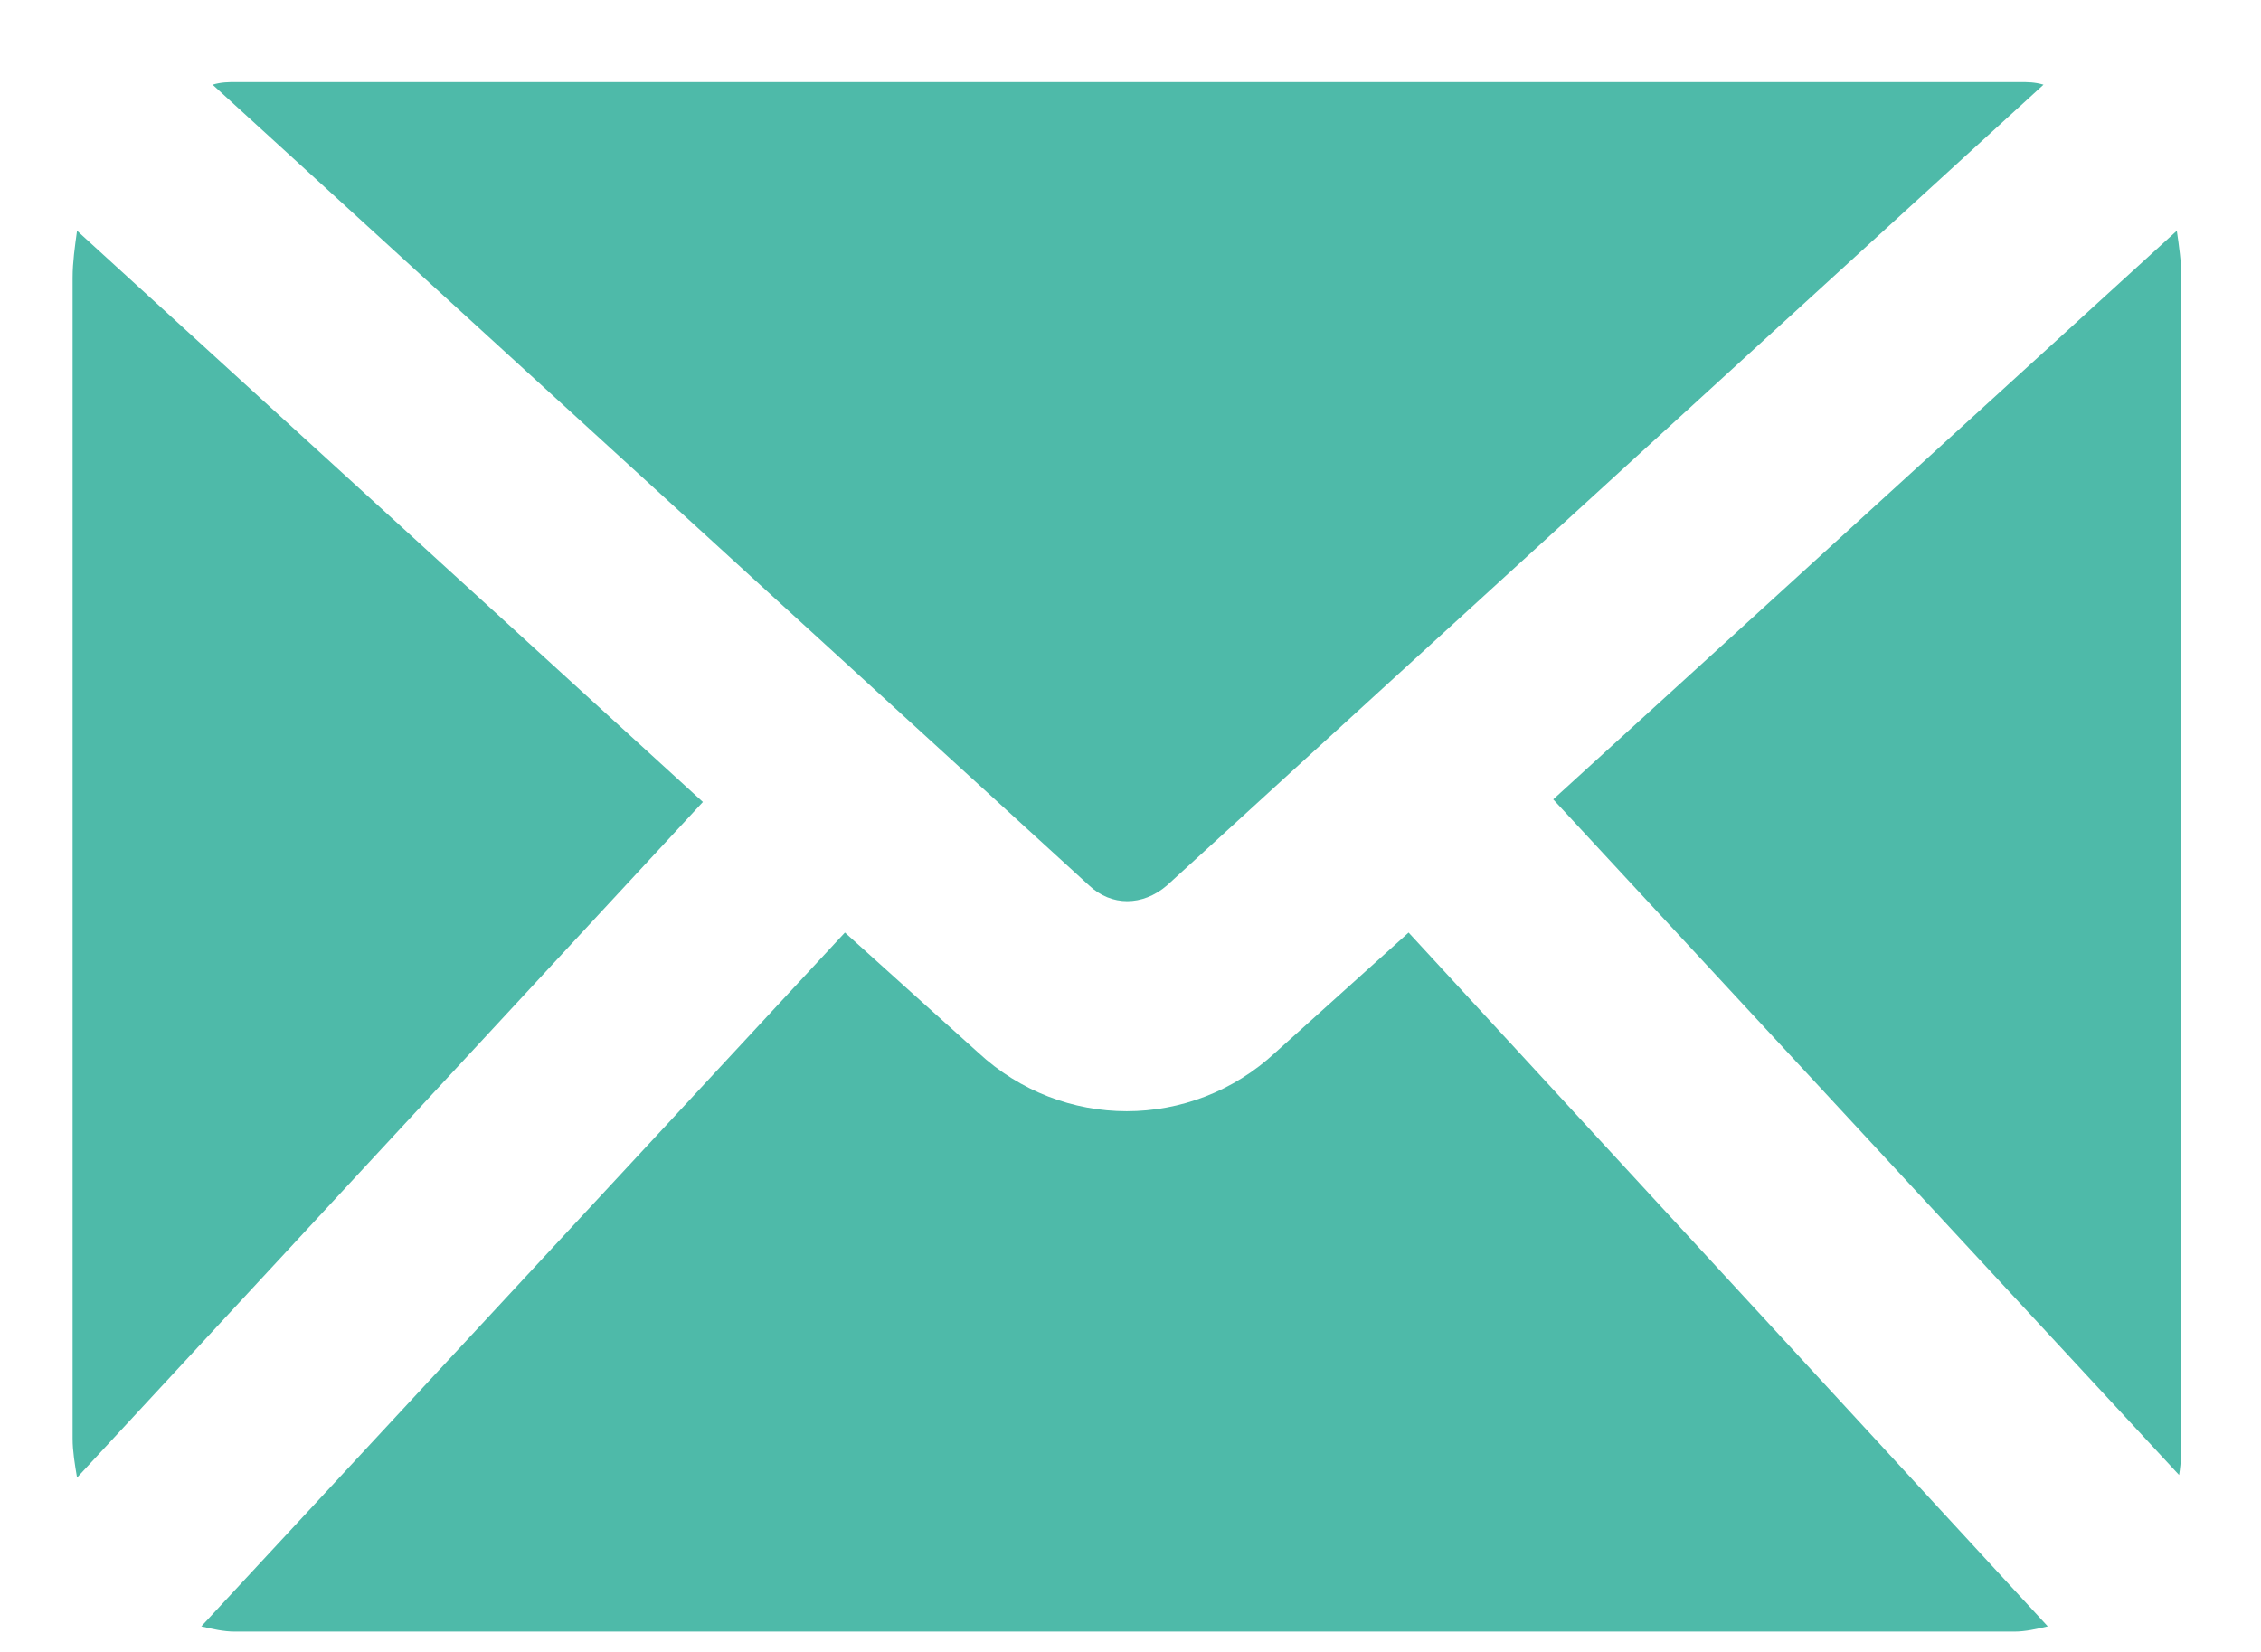
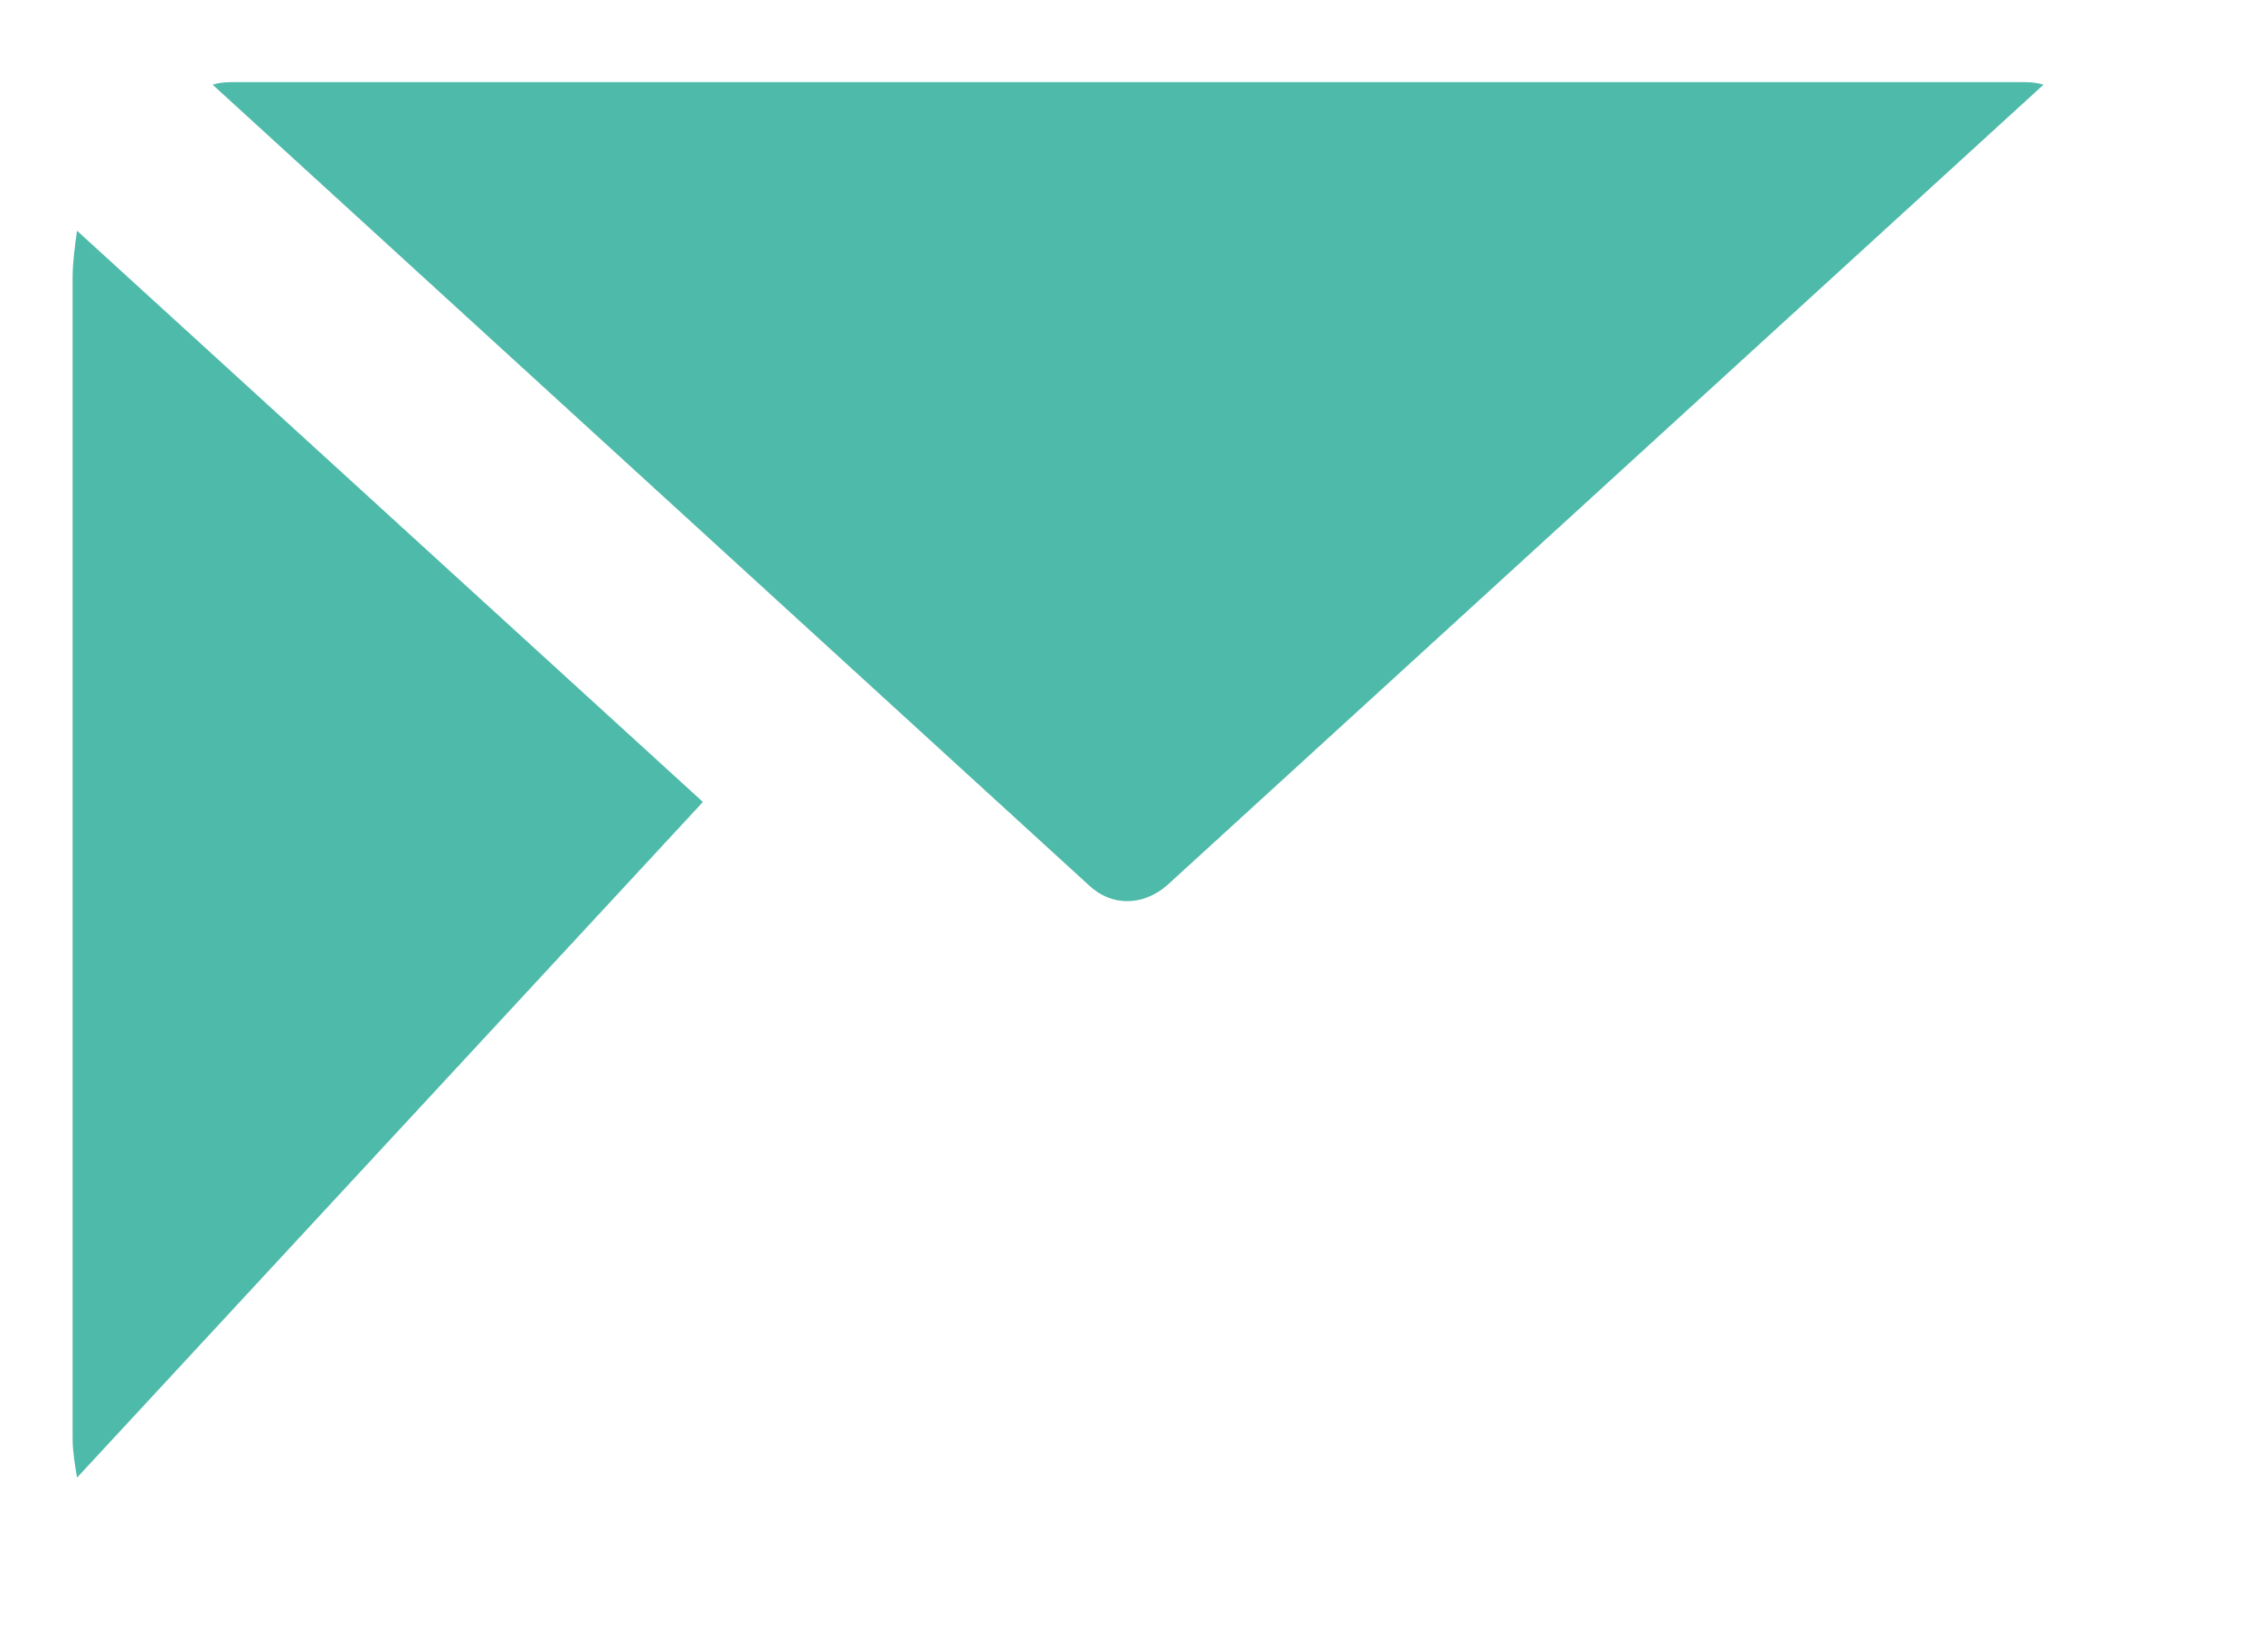
<svg xmlns="http://www.w3.org/2000/svg" width="26" height="19" viewBox="0 0 26 19" fill="none">
  <path d="M0.886 2.654C0.861 2.834 0.835 3.014 0.835 3.194V16.545C0.835 16.695 0.861 16.845 0.886 16.995L8.083 9.224L0.886 2.654Z" fill="#4EBAA9" />
-   <path d="M25.032 2.654L17.861 9.194L25.058 16.965C25.084 16.815 25.084 16.665 25.084 16.515V3.194C25.084 3.014 25.058 2.834 25.032 2.654Z" fill="#4EBAA9" />
-   <path d="M14.667 12.105C13.697 13.006 12.217 13.006 11.247 12.105L9.716 10.726L2.315 18.706C2.443 18.736 2.57 18.766 2.698 18.766H23.165C23.292 18.766 23.42 18.736 23.548 18.706L16.198 10.726L14.667 12.105Z" fill="#4EBAA9" />
  <path d="M13.418 10.185L23.499 0.974C23.397 0.944 23.32 0.944 23.218 0.944H2.726C2.623 0.944 2.547 0.944 2.445 0.974L12.525 10.185C12.78 10.425 13.138 10.425 13.418 10.185Z" fill="#4EBAA9" />
</svg>